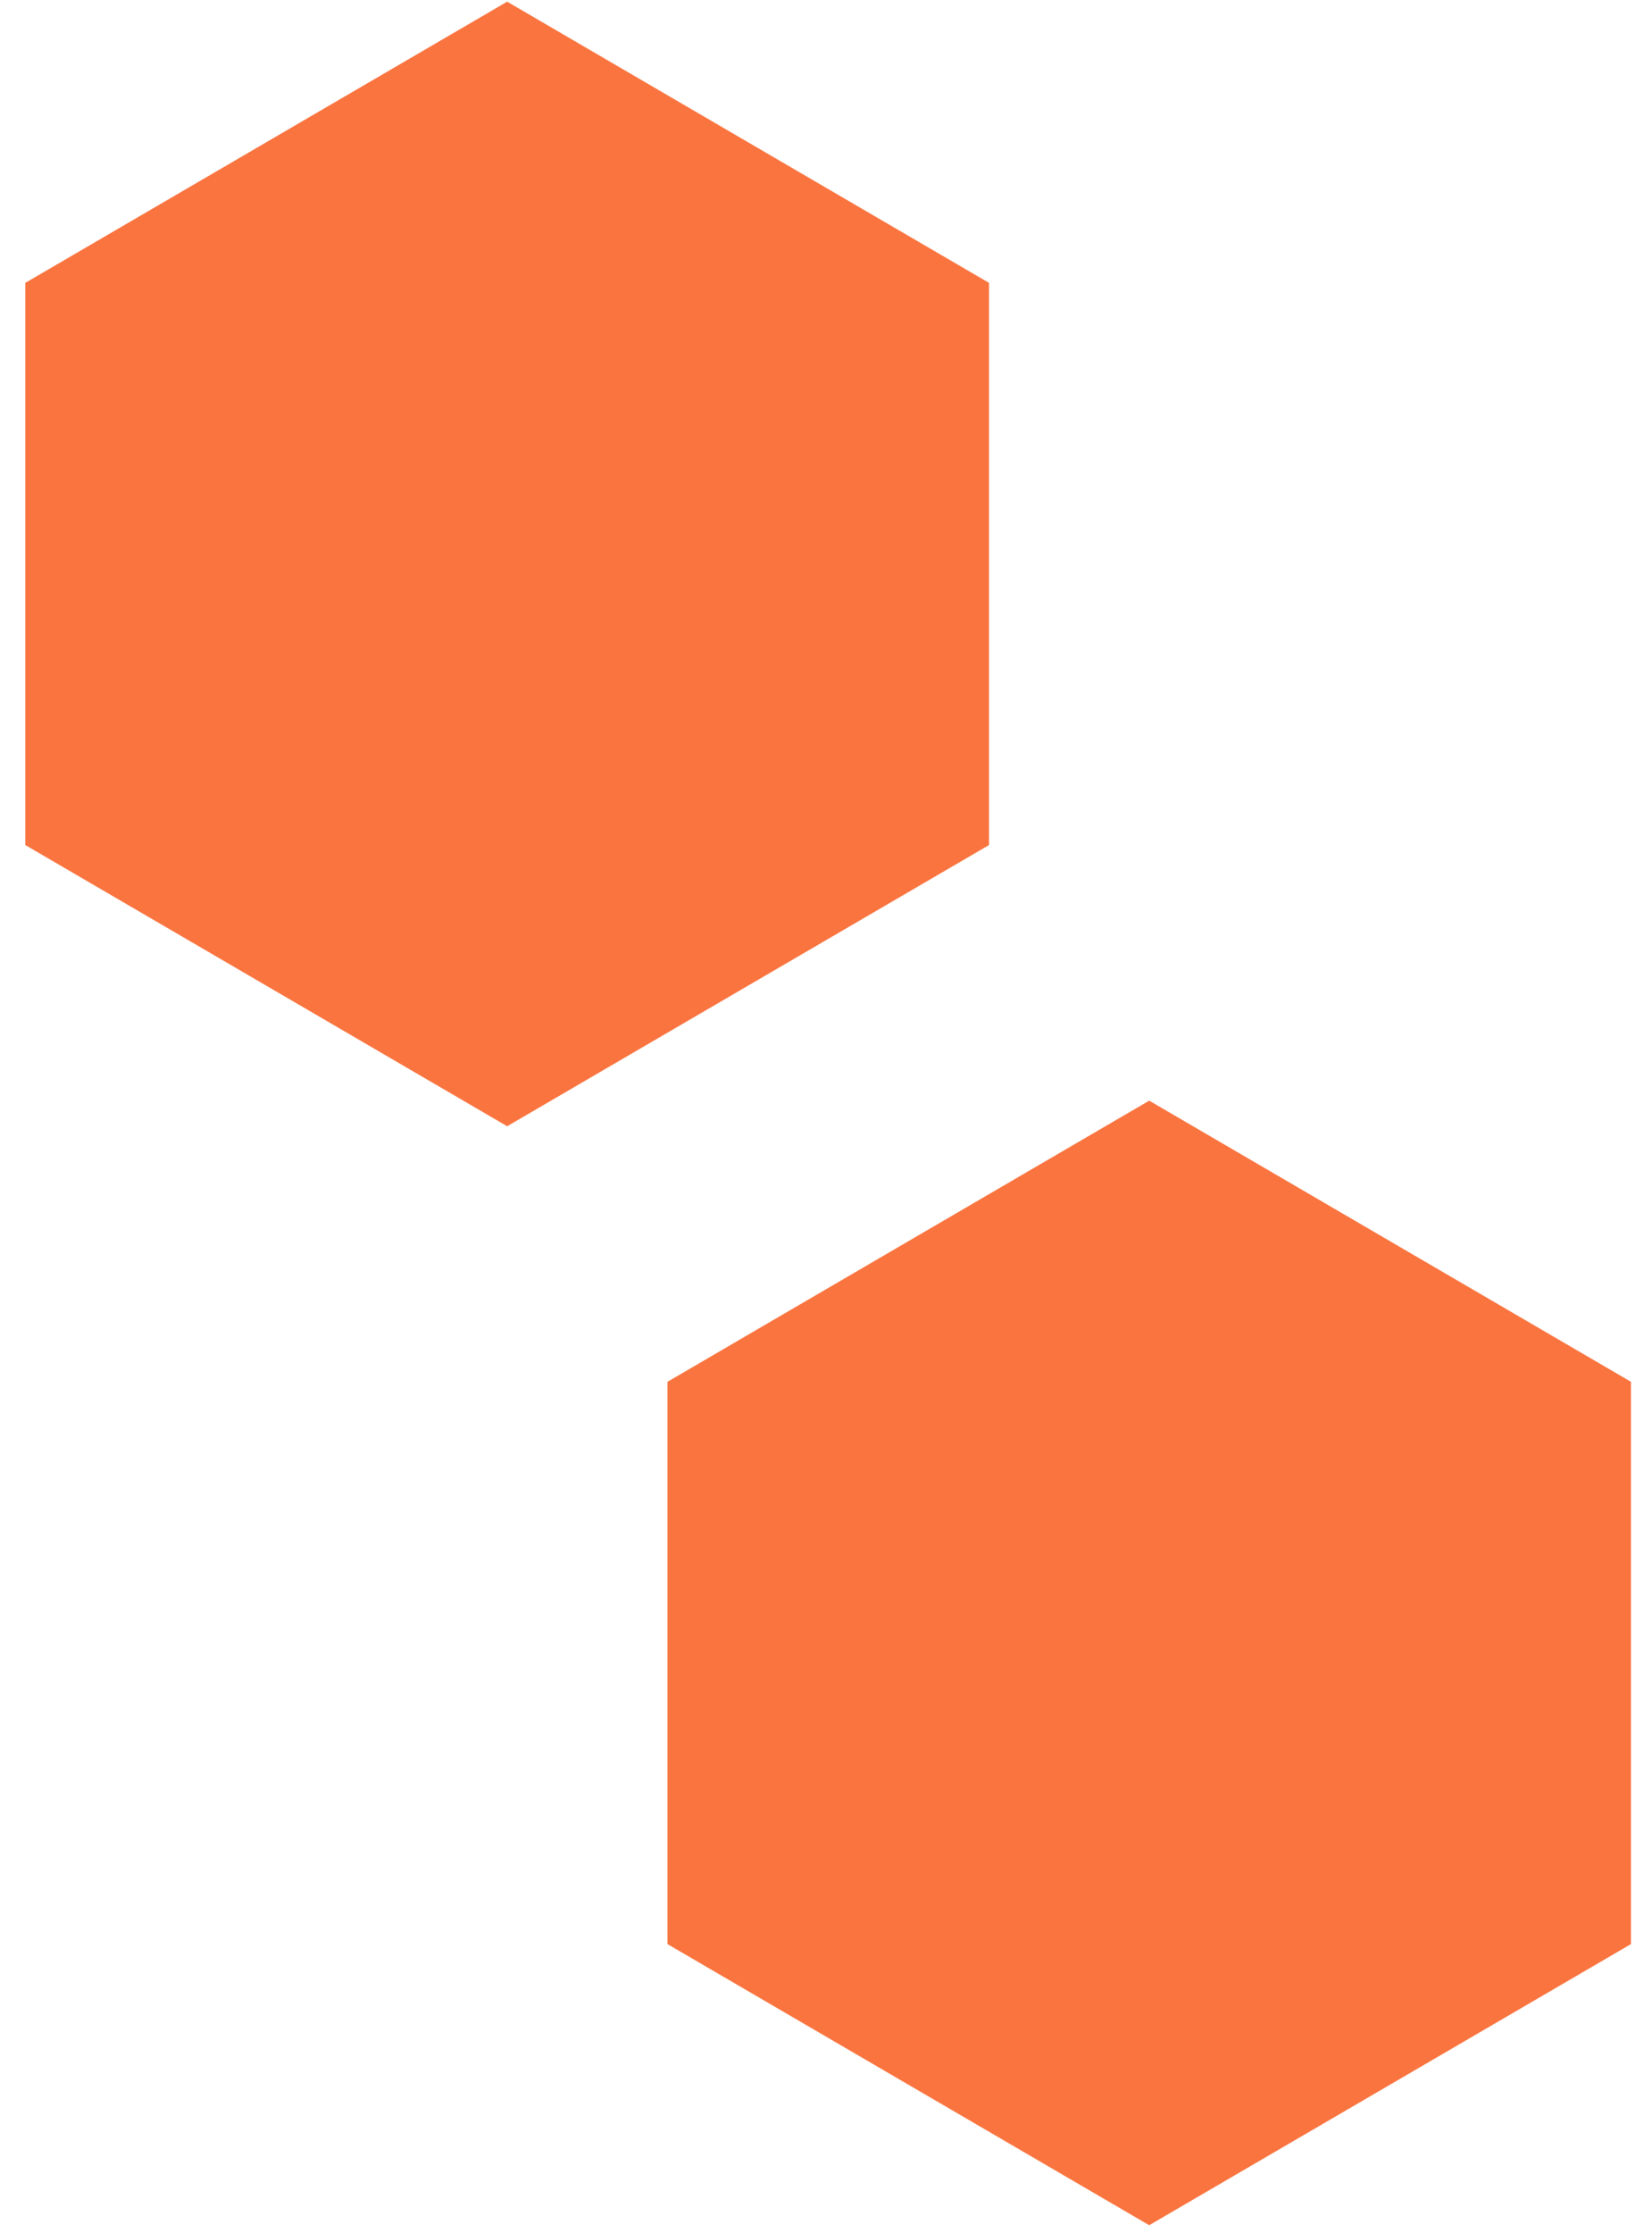
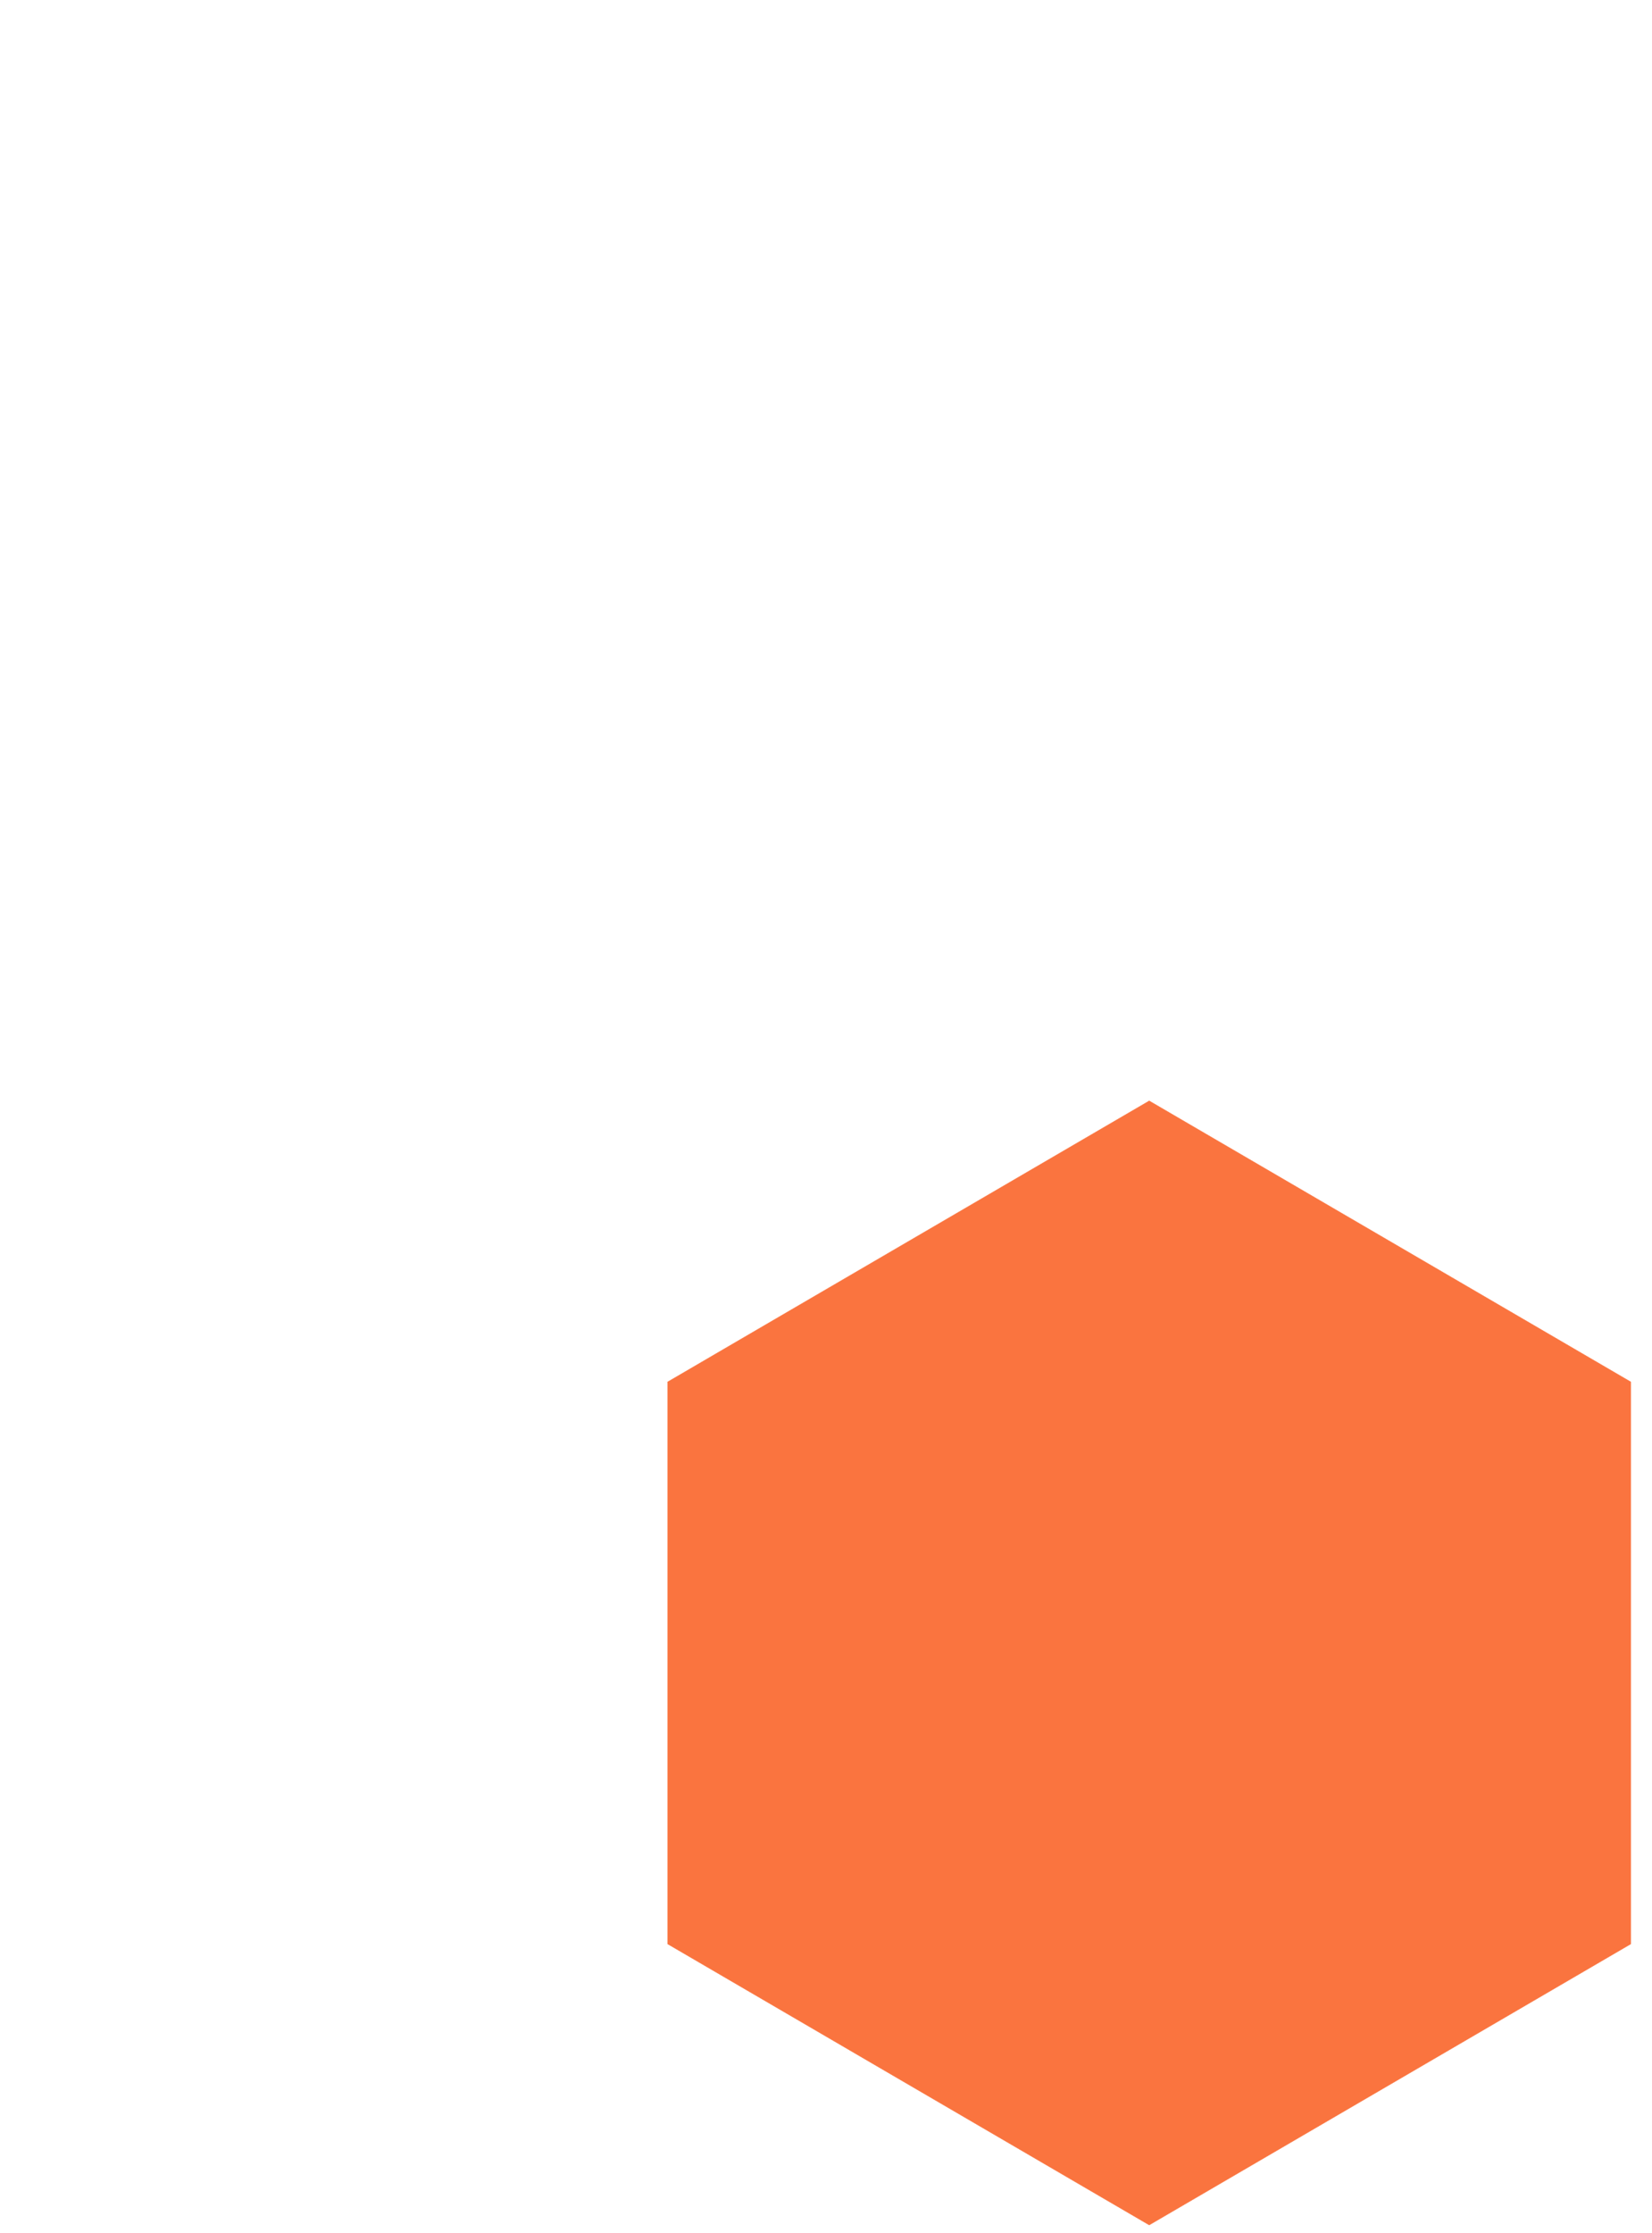
<svg xmlns="http://www.w3.org/2000/svg" width="37" height="50" viewBox="0 0 37 50" fill="none">
-   <path d="M22.145 18.918L11.359 25.21L0.573 18.918V6.335L11.359 0.043L22.145 6.335V18.918Z" fill="#FA743F" stroke="#FA743F" stroke-width="0.009" />
  <path d="M36.525 43.523L25.739 49.815L14.953 43.523V30.94L25.739 24.648L36.525 30.94V43.523Z" fill="#FA743F" stroke="#FA743F" stroke-width="0.009" />
</svg>